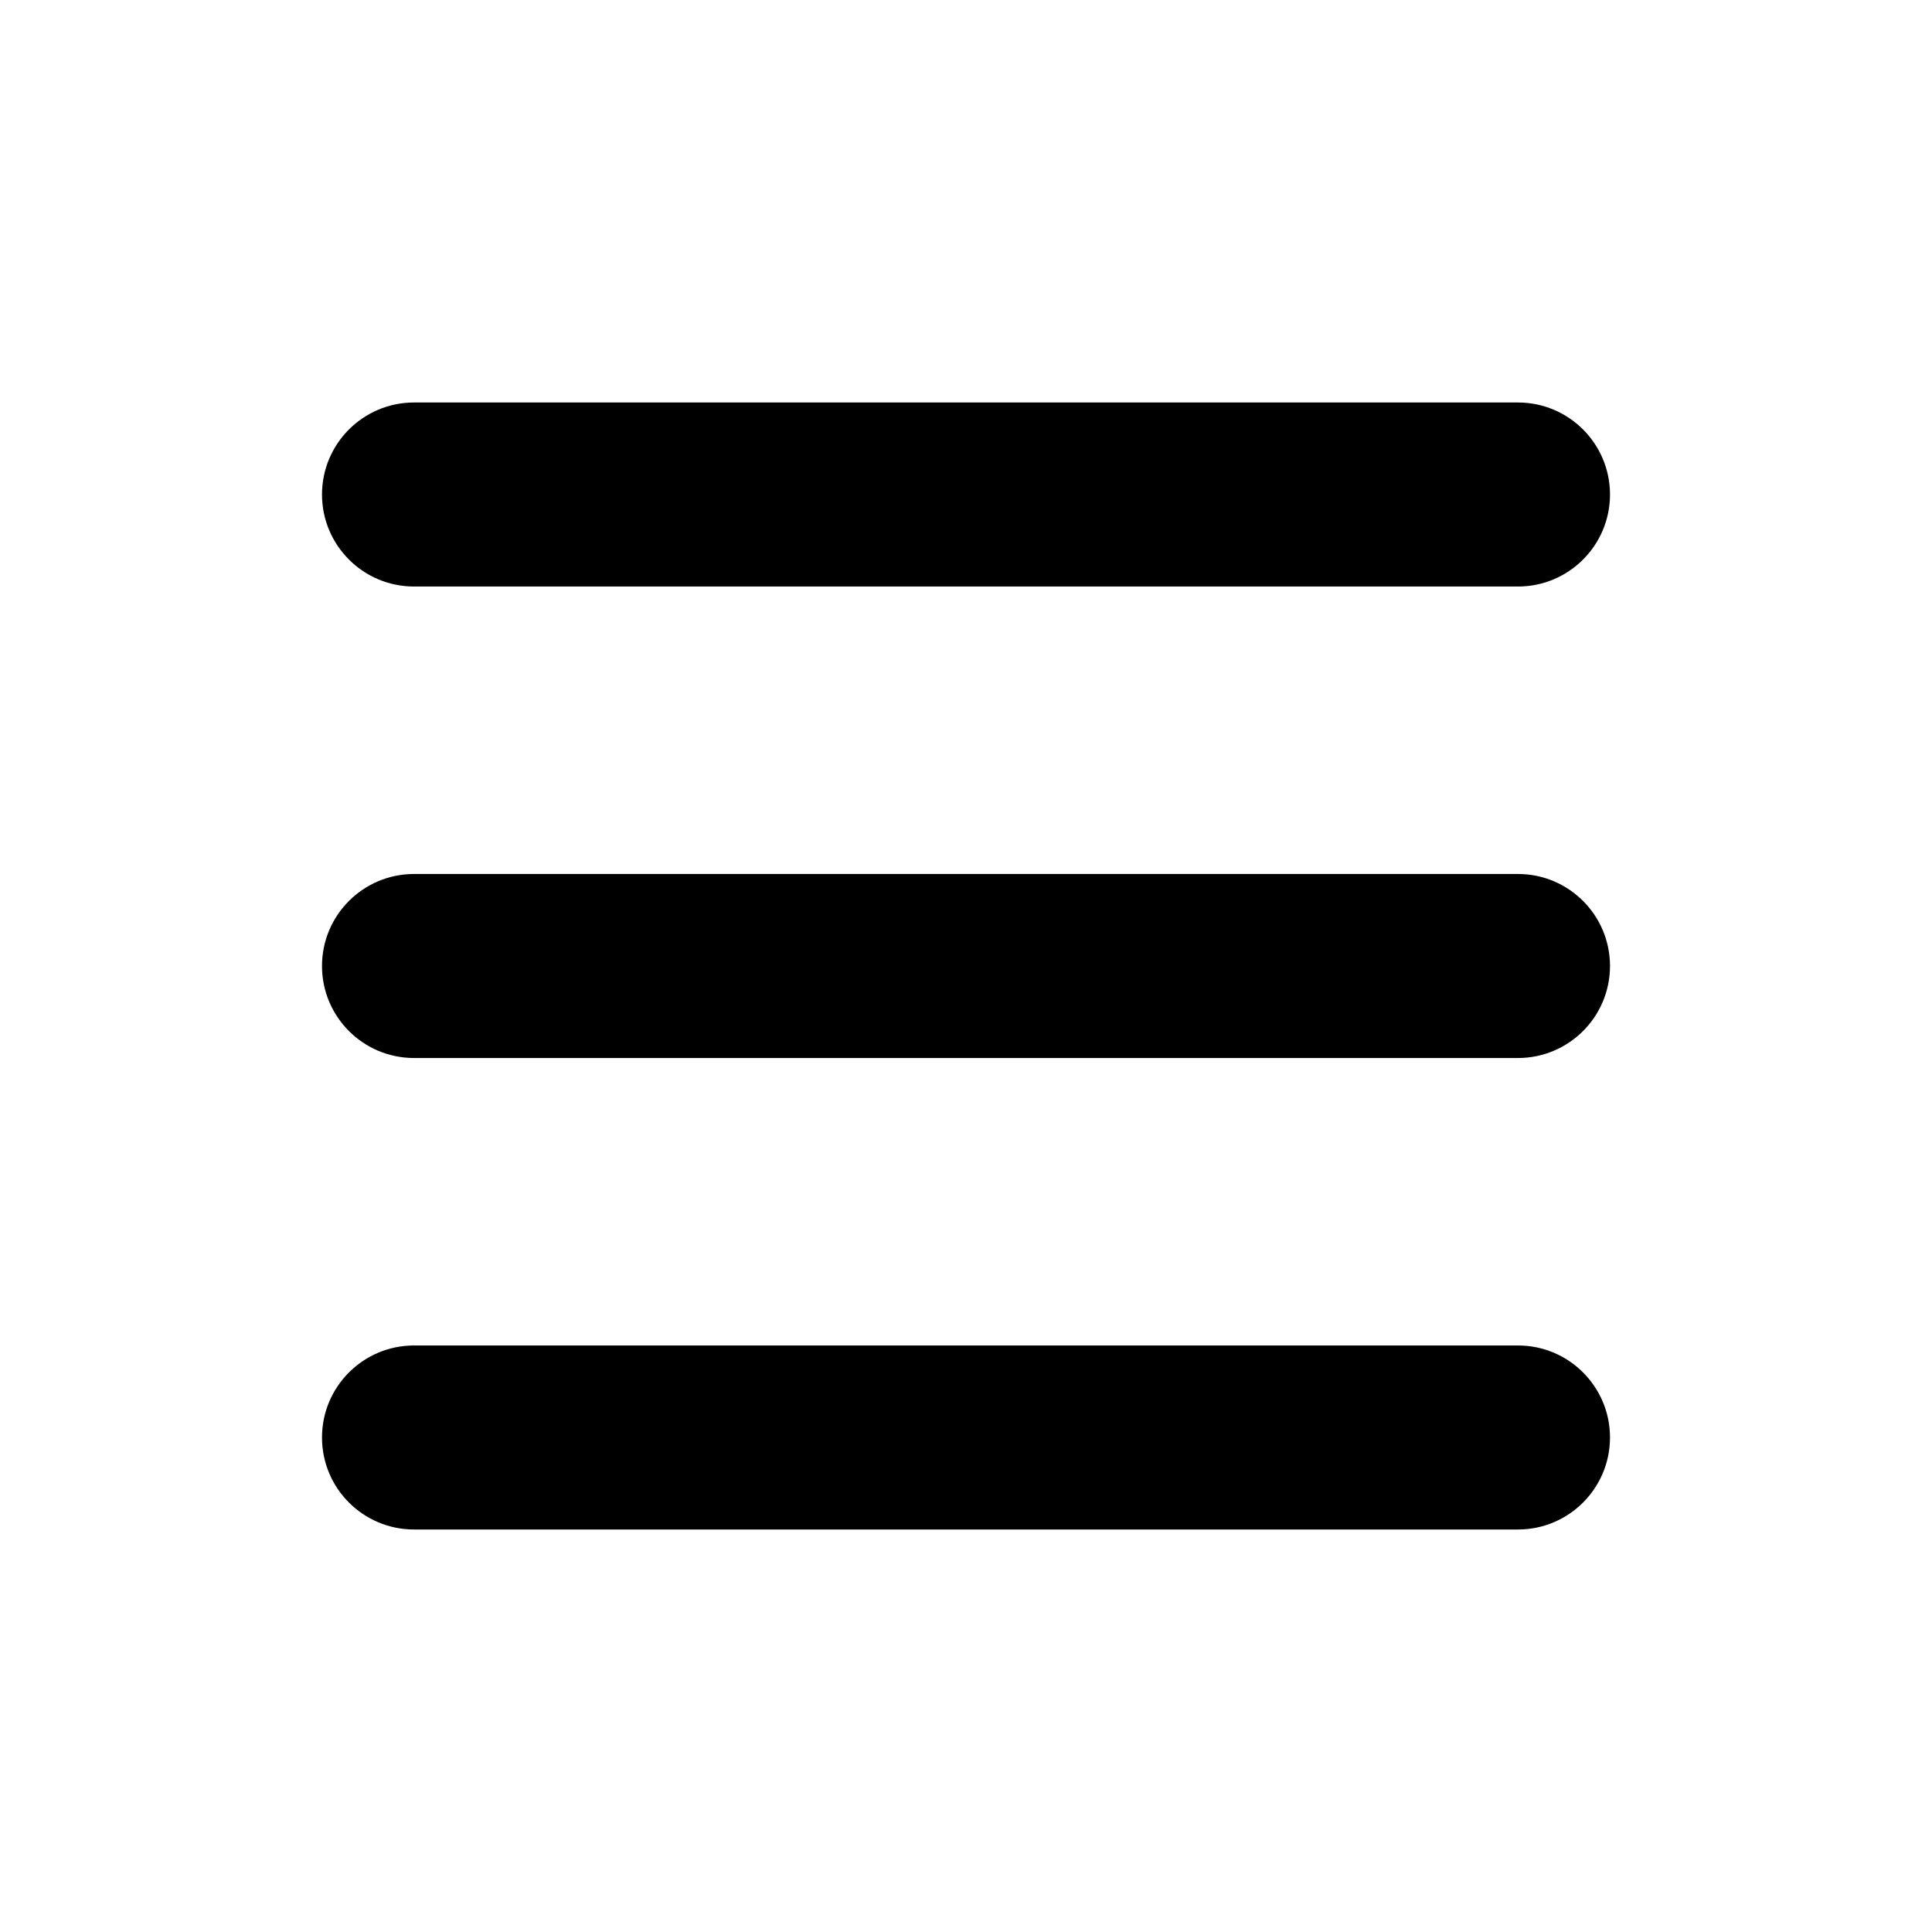
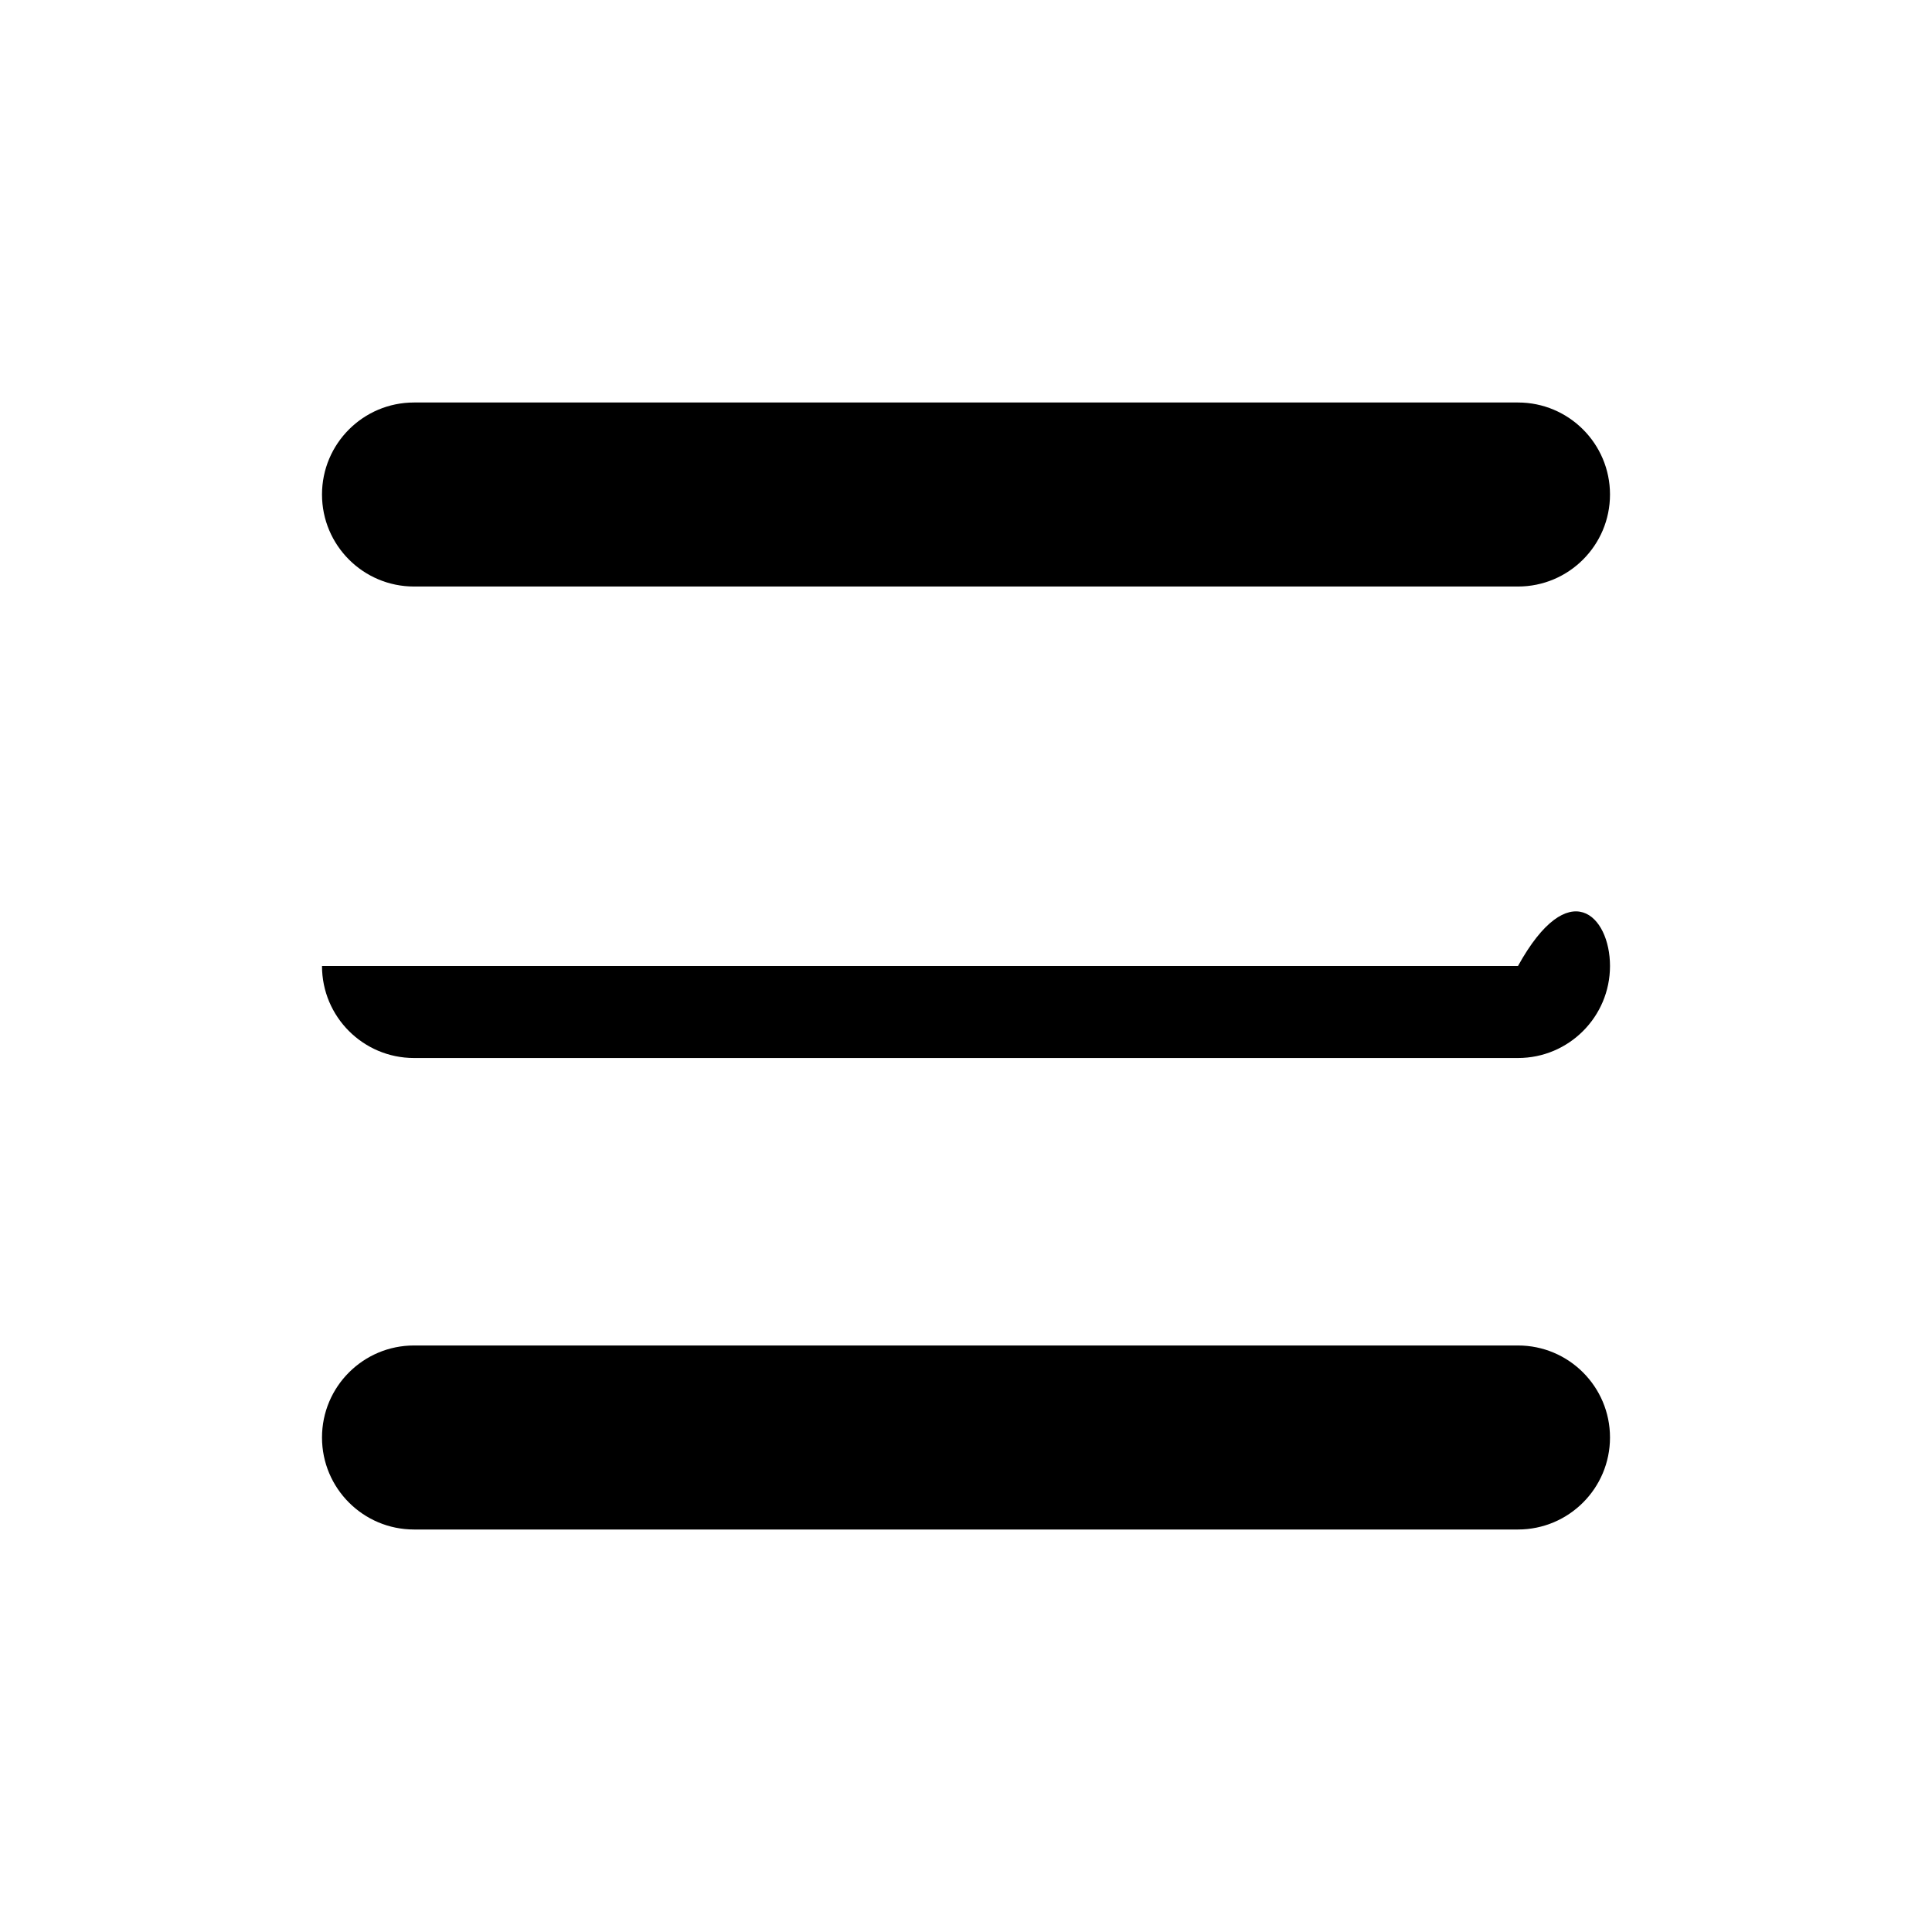
<svg xmlns="http://www.w3.org/2000/svg" fill="none" height="100%" overflow="visible" preserveAspectRatio="none" style="display: block;" viewBox="0 0 24 24" width="100%">
  <g id="Icons/menu">
-     <path d="M4 6.143C4 5.512 4.512 5 5.143 5H18.857C19.488 5 20 5.512 20 6.143V6.143C20 6.774 19.488 7.286 18.857 7.286H5.143C4.512 7.286 4 6.774 4 6.143V6.143ZM4 12C4 11.369 4.512 10.857 5.143 10.857H18.857C19.488 10.857 20 11.369 20 12V12C20 12.631 19.488 13.143 18.857 13.143H5.143C4.512 13.143 4 12.631 4 12V12ZM4 17.857C4 17.226 4.512 16.714 5.143 16.714H18.857C19.488 16.714 20 17.226 20 17.857V17.857C20 18.488 19.488 19 18.857 19H5.143C4.512 19 4 18.488 4 17.857V17.857Z" fill="black" id="Vector" />
+     <path d="M4 6.143C4 5.512 4.512 5 5.143 5H18.857C19.488 5 20 5.512 20 6.143V6.143C20 6.774 19.488 7.286 18.857 7.286H5.143C4.512 7.286 4 6.774 4 6.143V6.143ZM4 12H18.857C19.488 10.857 20 11.369 20 12V12C20 12.631 19.488 13.143 18.857 13.143H5.143C4.512 13.143 4 12.631 4 12V12ZM4 17.857C4 17.226 4.512 16.714 5.143 16.714H18.857C19.488 16.714 20 17.226 20 17.857V17.857C20 18.488 19.488 19 18.857 19H5.143C4.512 19 4 18.488 4 17.857V17.857Z" fill="black" id="Vector" />
  </g>
</svg>